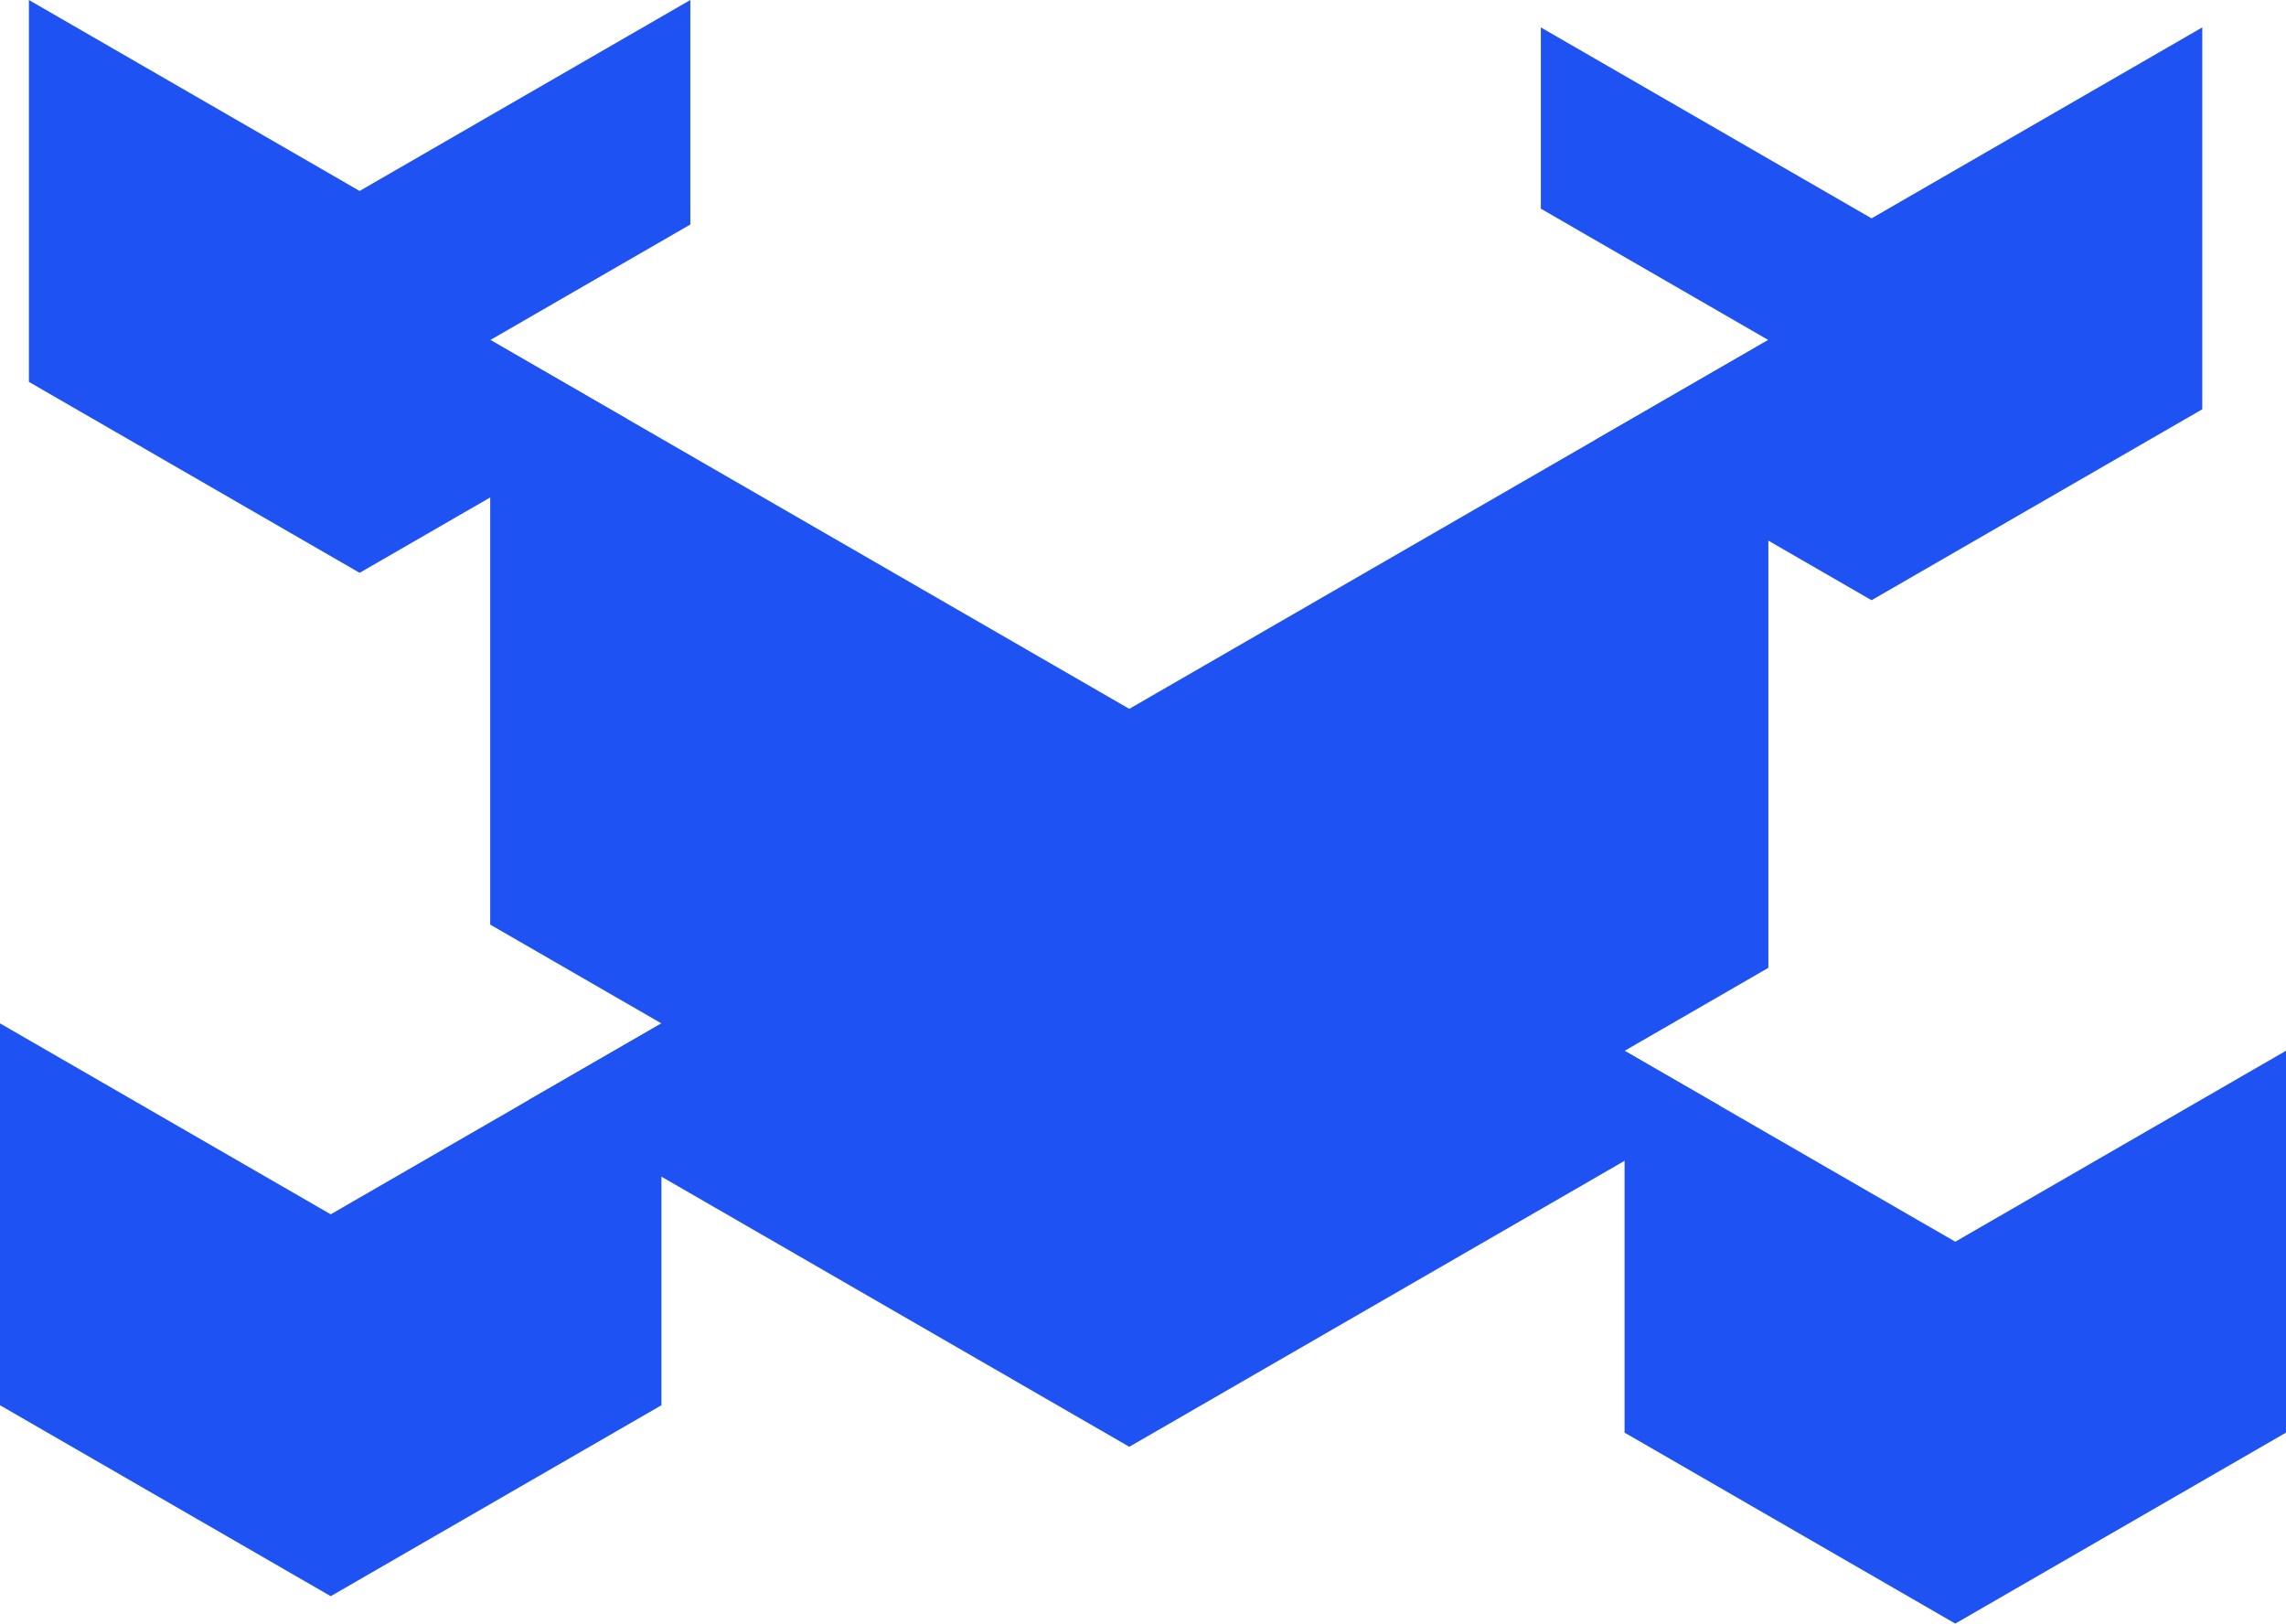
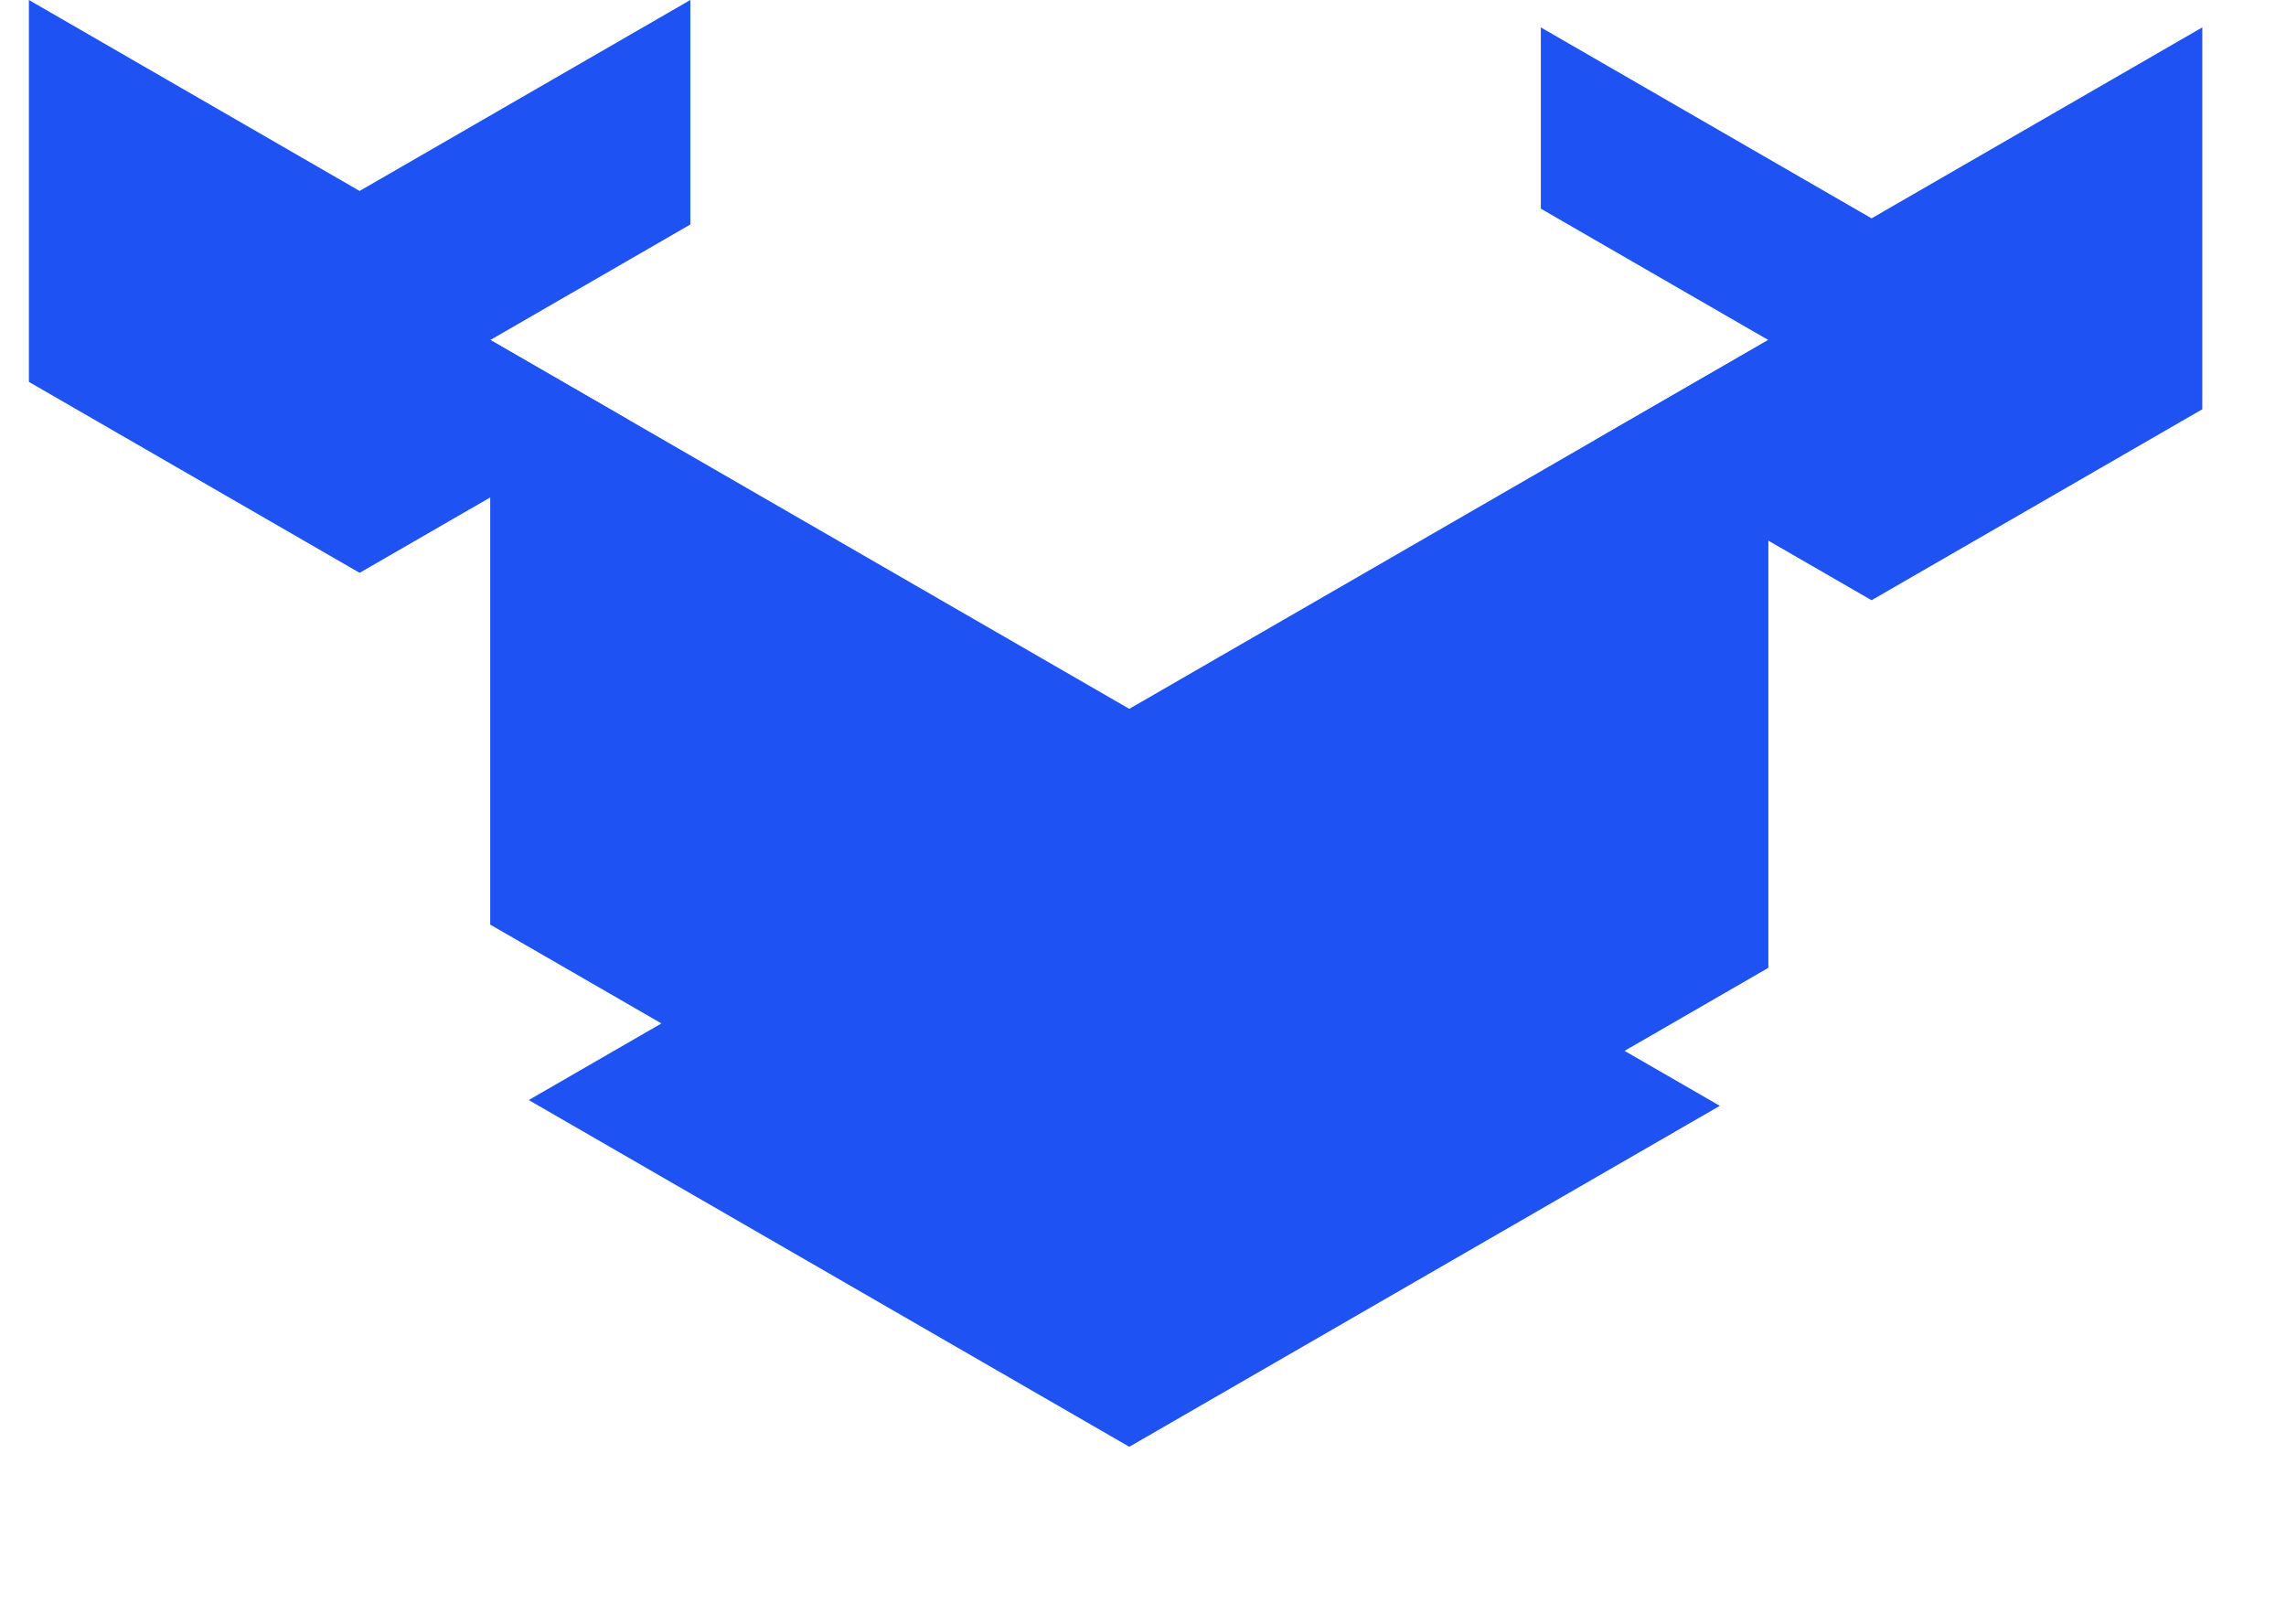
<svg xmlns="http://www.w3.org/2000/svg" viewBox="0 0 64 45.454">
  <defs>
    <style>.d{fill:#1e52f3;}</style>
  </defs>
  <g id="a" />
  <g id="b">
    <g id="c">
      <g>
        <g>
          <polygon class="d" points="13.725 9.52 19.327 6.285 19.327 0 10.068 5.346 .809 0 .809 10.691 10.068 16.037 17.541 11.723 13.725 9.52" />
          <polygon class="d" points="52.397 6.113 43.138 .767 43.138 5.842 49.508 9.52 44.644 12.328 52.397 16.804 61.656 11.458 61.656 .767 52.397 6.113" />
        </g>
-         <polygon class="d" points="54.741 34.763 45.482 29.417 45.482 40.108 54.741 45.454 64 40.108 64 29.417 54.741 34.763" />
        <g>
          <polygon class="d" points="49.508 9.515 31.616 19.845 13.724 9.515 13.724 25.885 18.518 28.652 14.803 30.797 31.616 40.504 48.149 30.959 45.482 29.42 49.508 27.095 49.508 9.515" />
-           <polygon class="d" points="9.259 33.996 0 28.65 0 39.341 9.259 44.687 18.518 39.341 18.518 28.65 9.259 33.996" />
        </g>
      </g>
    </g>
  </g>
</svg>